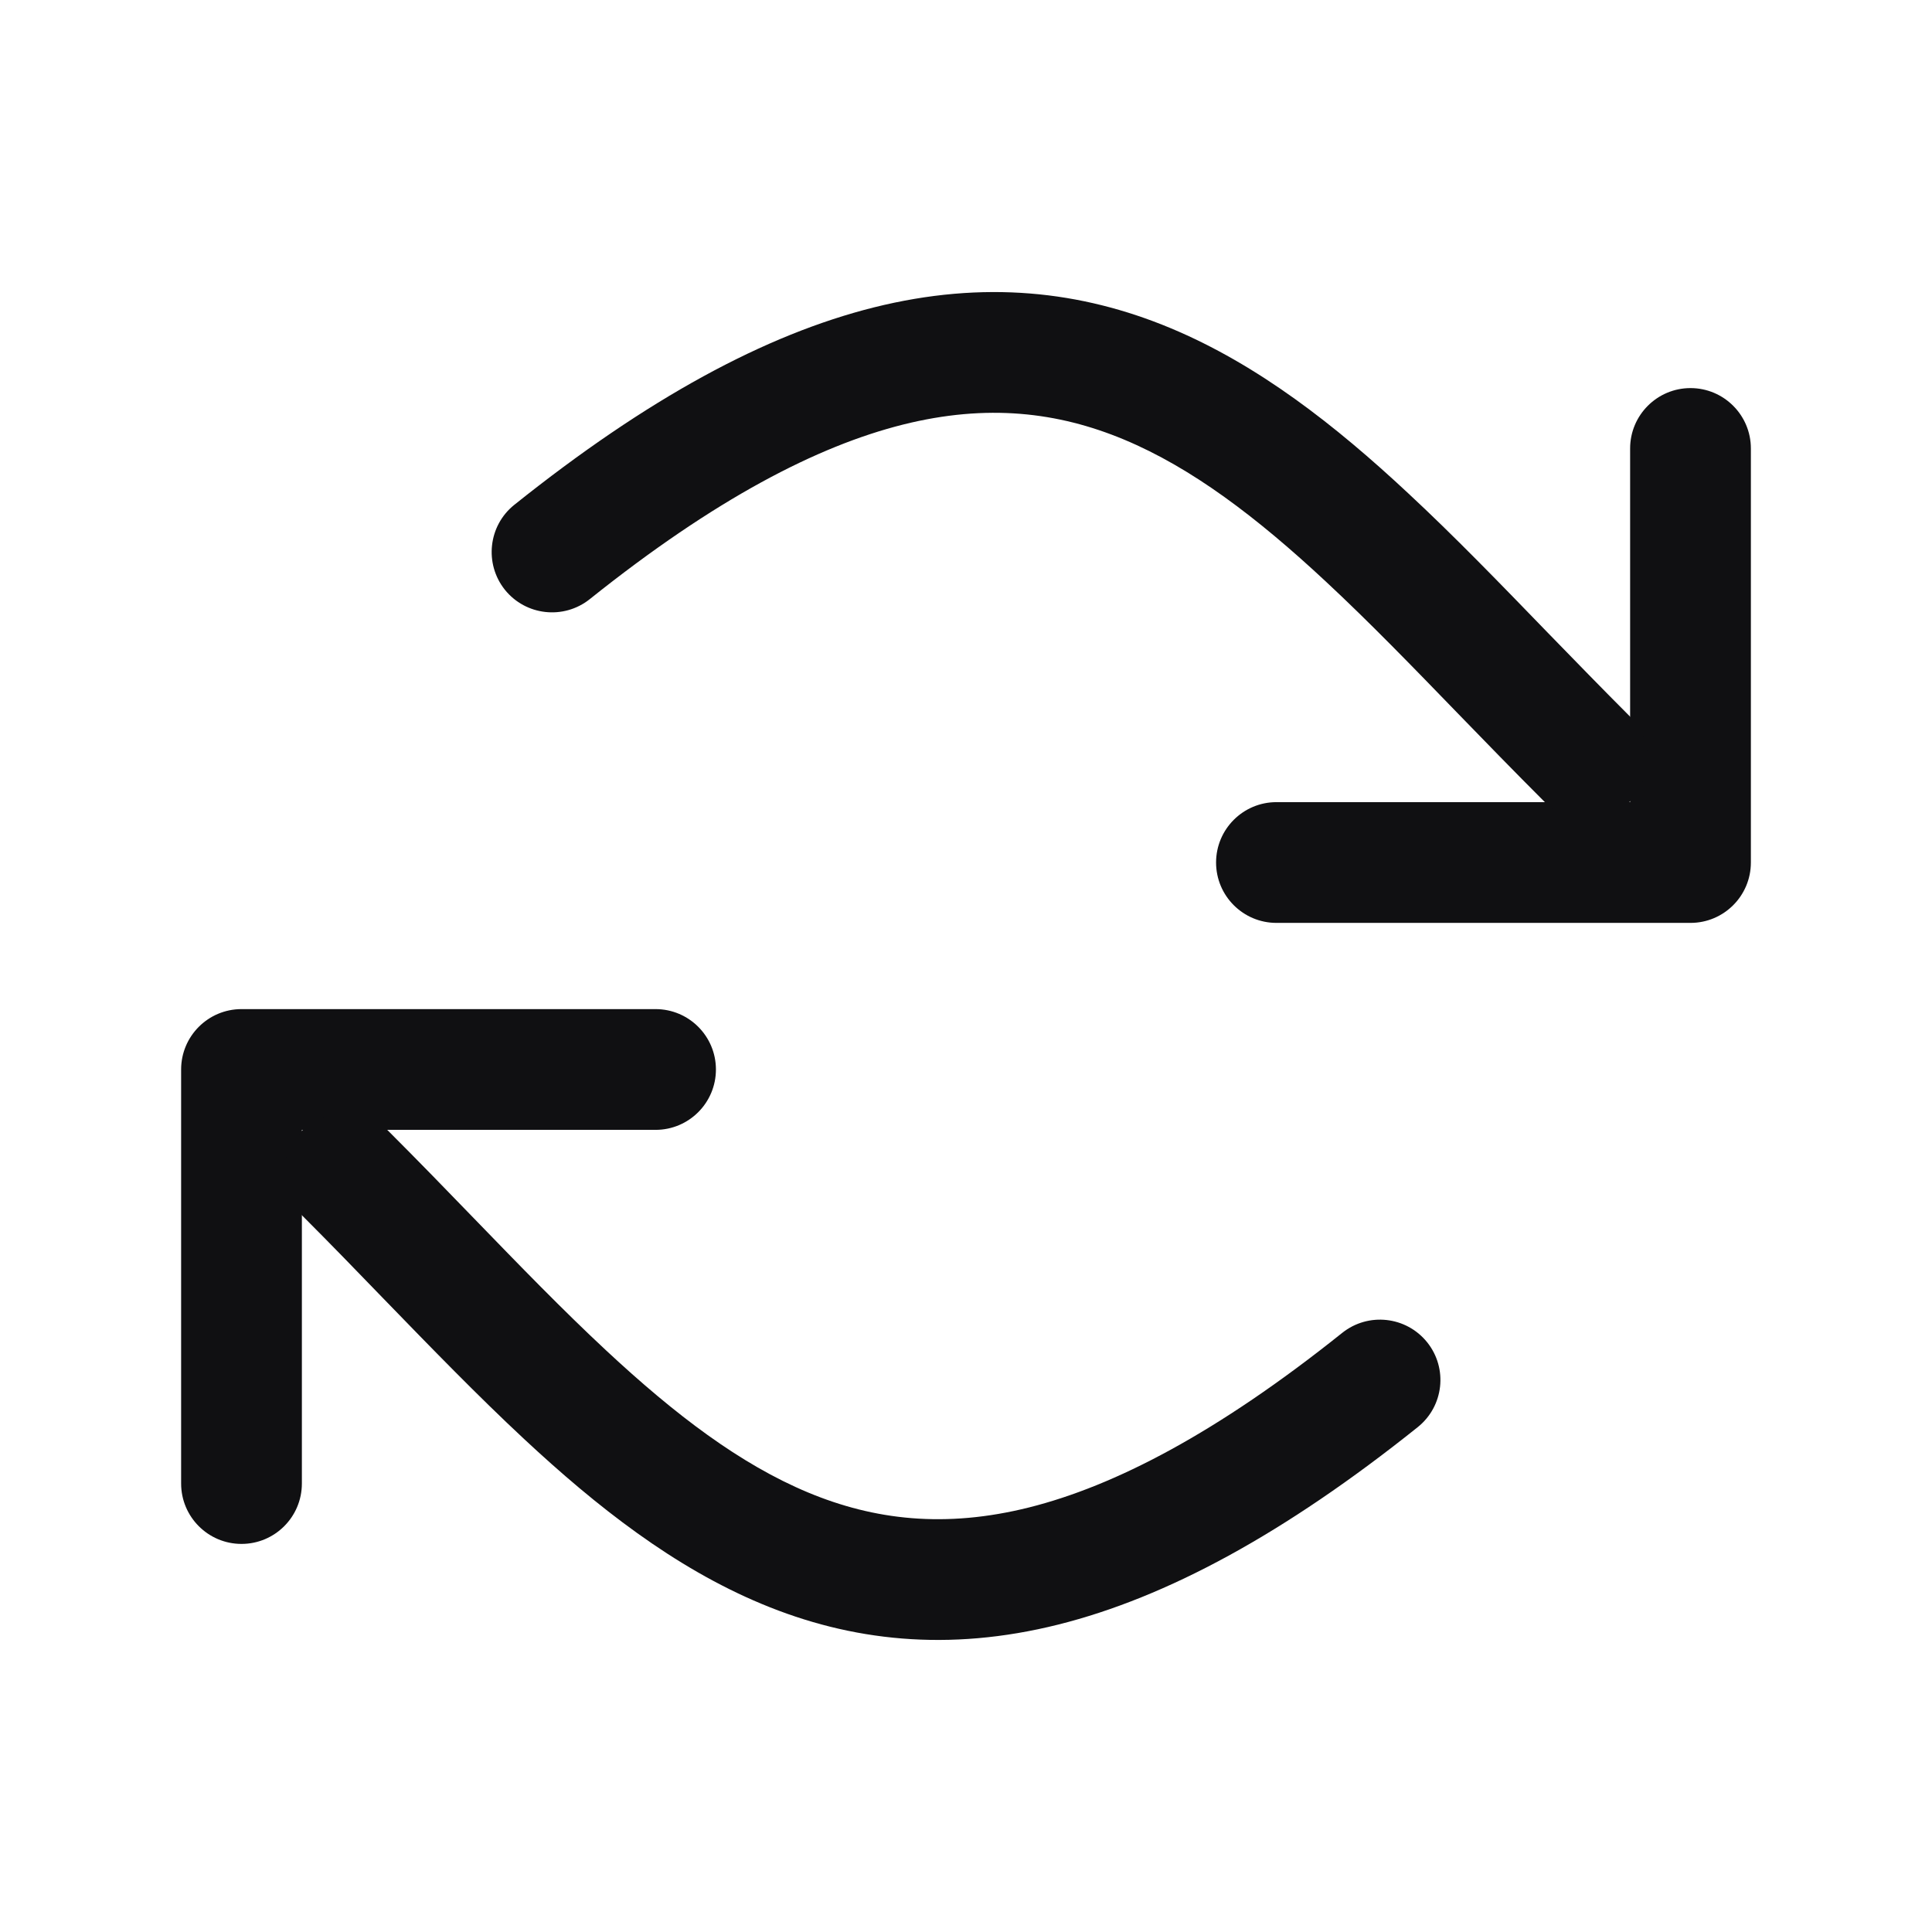
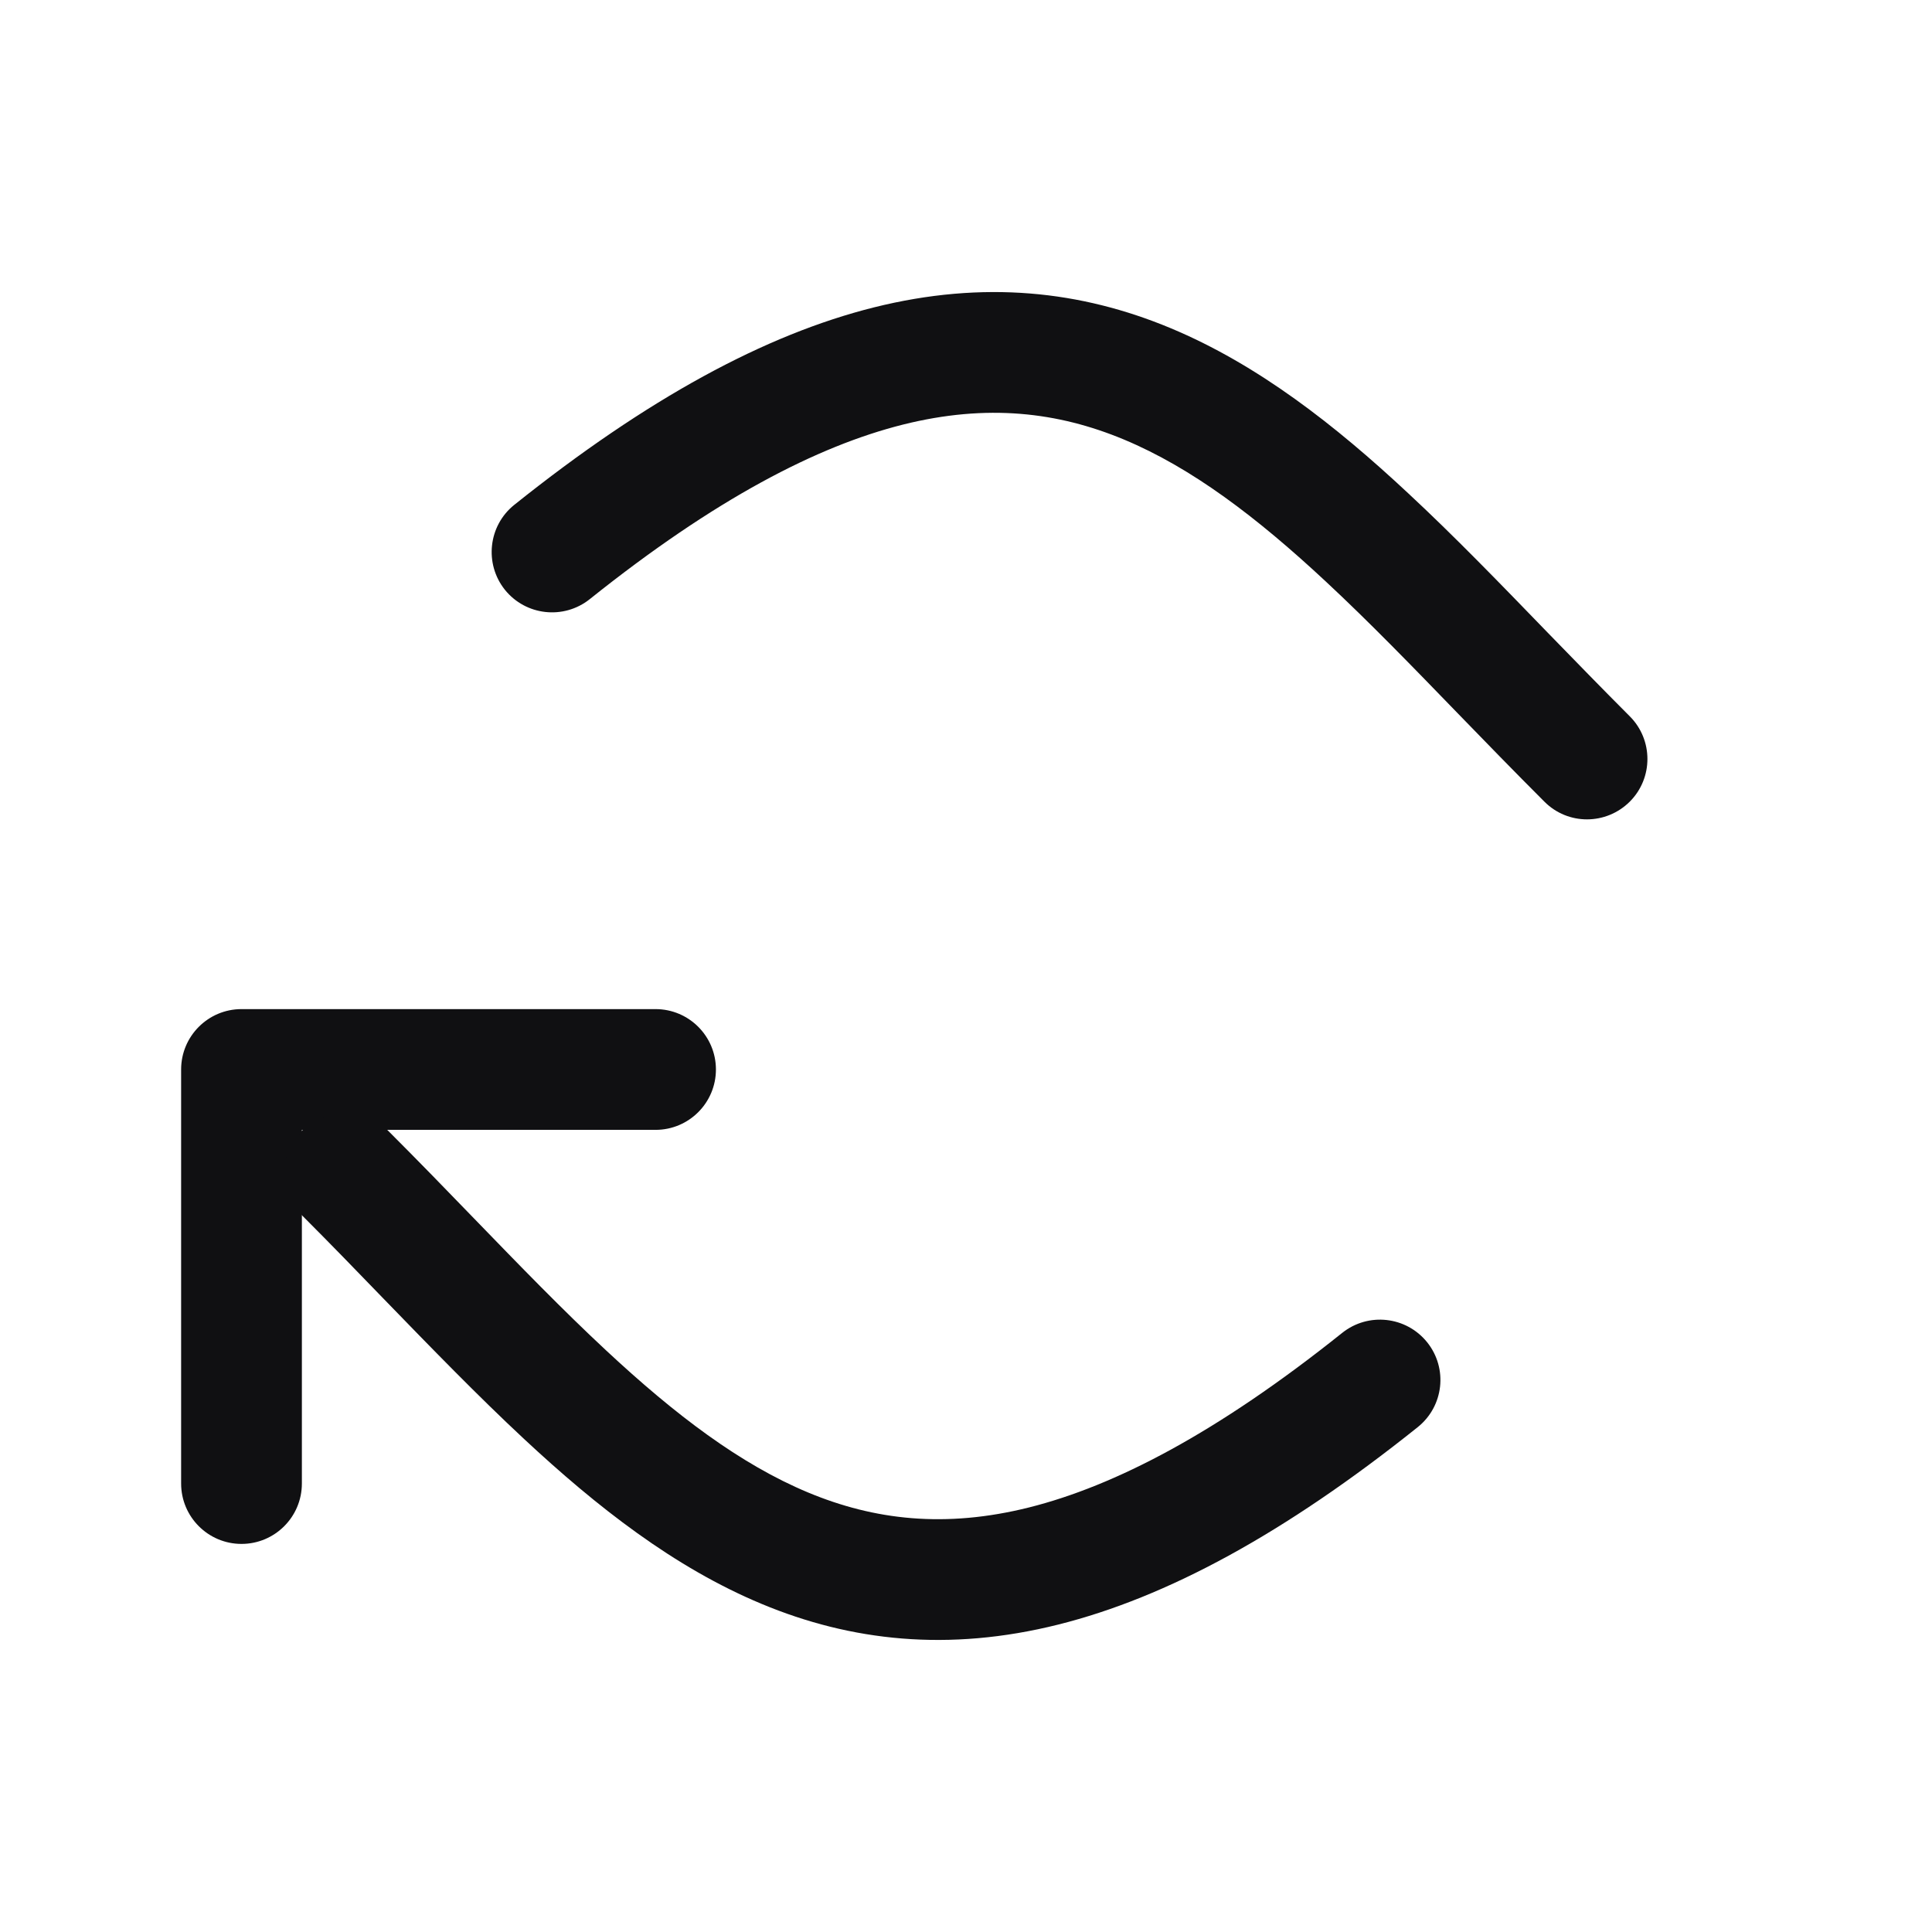
<svg xmlns="http://www.w3.org/2000/svg" width="16" height="16" viewBox="0 0 16 16" fill="none">
  <path fill-rule="evenodd" clip-rule="evenodd" d="M1.5 8.857C1.5 8.581 1.724 8.357 2 8.357H5.429C5.705 8.357 5.929 8.581 5.929 8.857C5.929 9.133 5.705 9.357 5.429 9.357H2.5V12.286C2.5 12.562 2.276 12.786 2 12.786C1.724 12.786 1.5 12.562 1.5 12.286V8.857Z" fill="#101012" />
-   <path fill-rule="evenodd" clip-rule="evenodd" d="M14.5 7.143C14.5 7.419 14.276 7.643 14 7.643L10.571 7.643C10.295 7.643 10.071 7.419 10.071 7.143C10.071 6.867 10.295 6.643 10.571 6.643L13.5 6.643V3.714C13.5 3.438 13.724 3.214 14 3.214C14.276 3.214 14.5 3.438 14.5 3.714V7.143Z" fill="#101012" />
  <path fill-rule="evenodd" clip-rule="evenodd" d="M7.479 3.516C6.769 3.694 5.923 4.131 4.884 4.962C4.668 5.134 4.354 5.099 4.181 4.884C4.009 4.668 4.044 4.353 4.259 4.181C5.363 3.298 6.338 2.771 7.236 2.546C8.148 2.318 8.954 2.409 9.693 2.717C10.417 3.019 11.058 3.521 11.662 4.085C12.041 4.437 12.429 4.838 12.82 5.242C13.045 5.473 13.271 5.706 13.497 5.932C13.692 6.127 13.692 6.444 13.497 6.639C13.301 6.834 12.985 6.835 12.79 6.639C12.538 6.387 12.301 6.143 12.073 5.908C11.697 5.52 11.344 5.155 10.981 4.817C10.407 4.282 9.869 3.874 9.308 3.64C8.761 3.412 8.175 3.342 7.479 3.516Z" fill="#101012" />
  <path fill-rule="evenodd" clip-rule="evenodd" d="M2.504 9.361C2.699 9.166 3.015 9.166 3.211 9.361C3.462 9.612 3.699 9.856 3.927 10.092C4.303 10.48 4.656 10.845 5.019 11.183C5.593 11.718 6.131 12.126 6.692 12.36C7.239 12.588 7.826 12.658 8.522 12.484C9.231 12.306 10.077 11.869 11.116 11.038C11.332 10.866 11.646 10.901 11.819 11.116C11.992 11.332 11.957 11.646 11.741 11.819C10.637 12.702 9.662 13.229 8.764 13.454C7.853 13.682 7.046 13.591 6.308 13.283C5.583 12.981 4.943 12.479 4.338 11.915C3.959 11.562 3.571 11.162 3.179 10.758C2.955 10.526 2.729 10.293 2.504 10.068C2.308 9.873 2.308 9.556 2.504 9.361Z" fill="#101012" />
</svg>